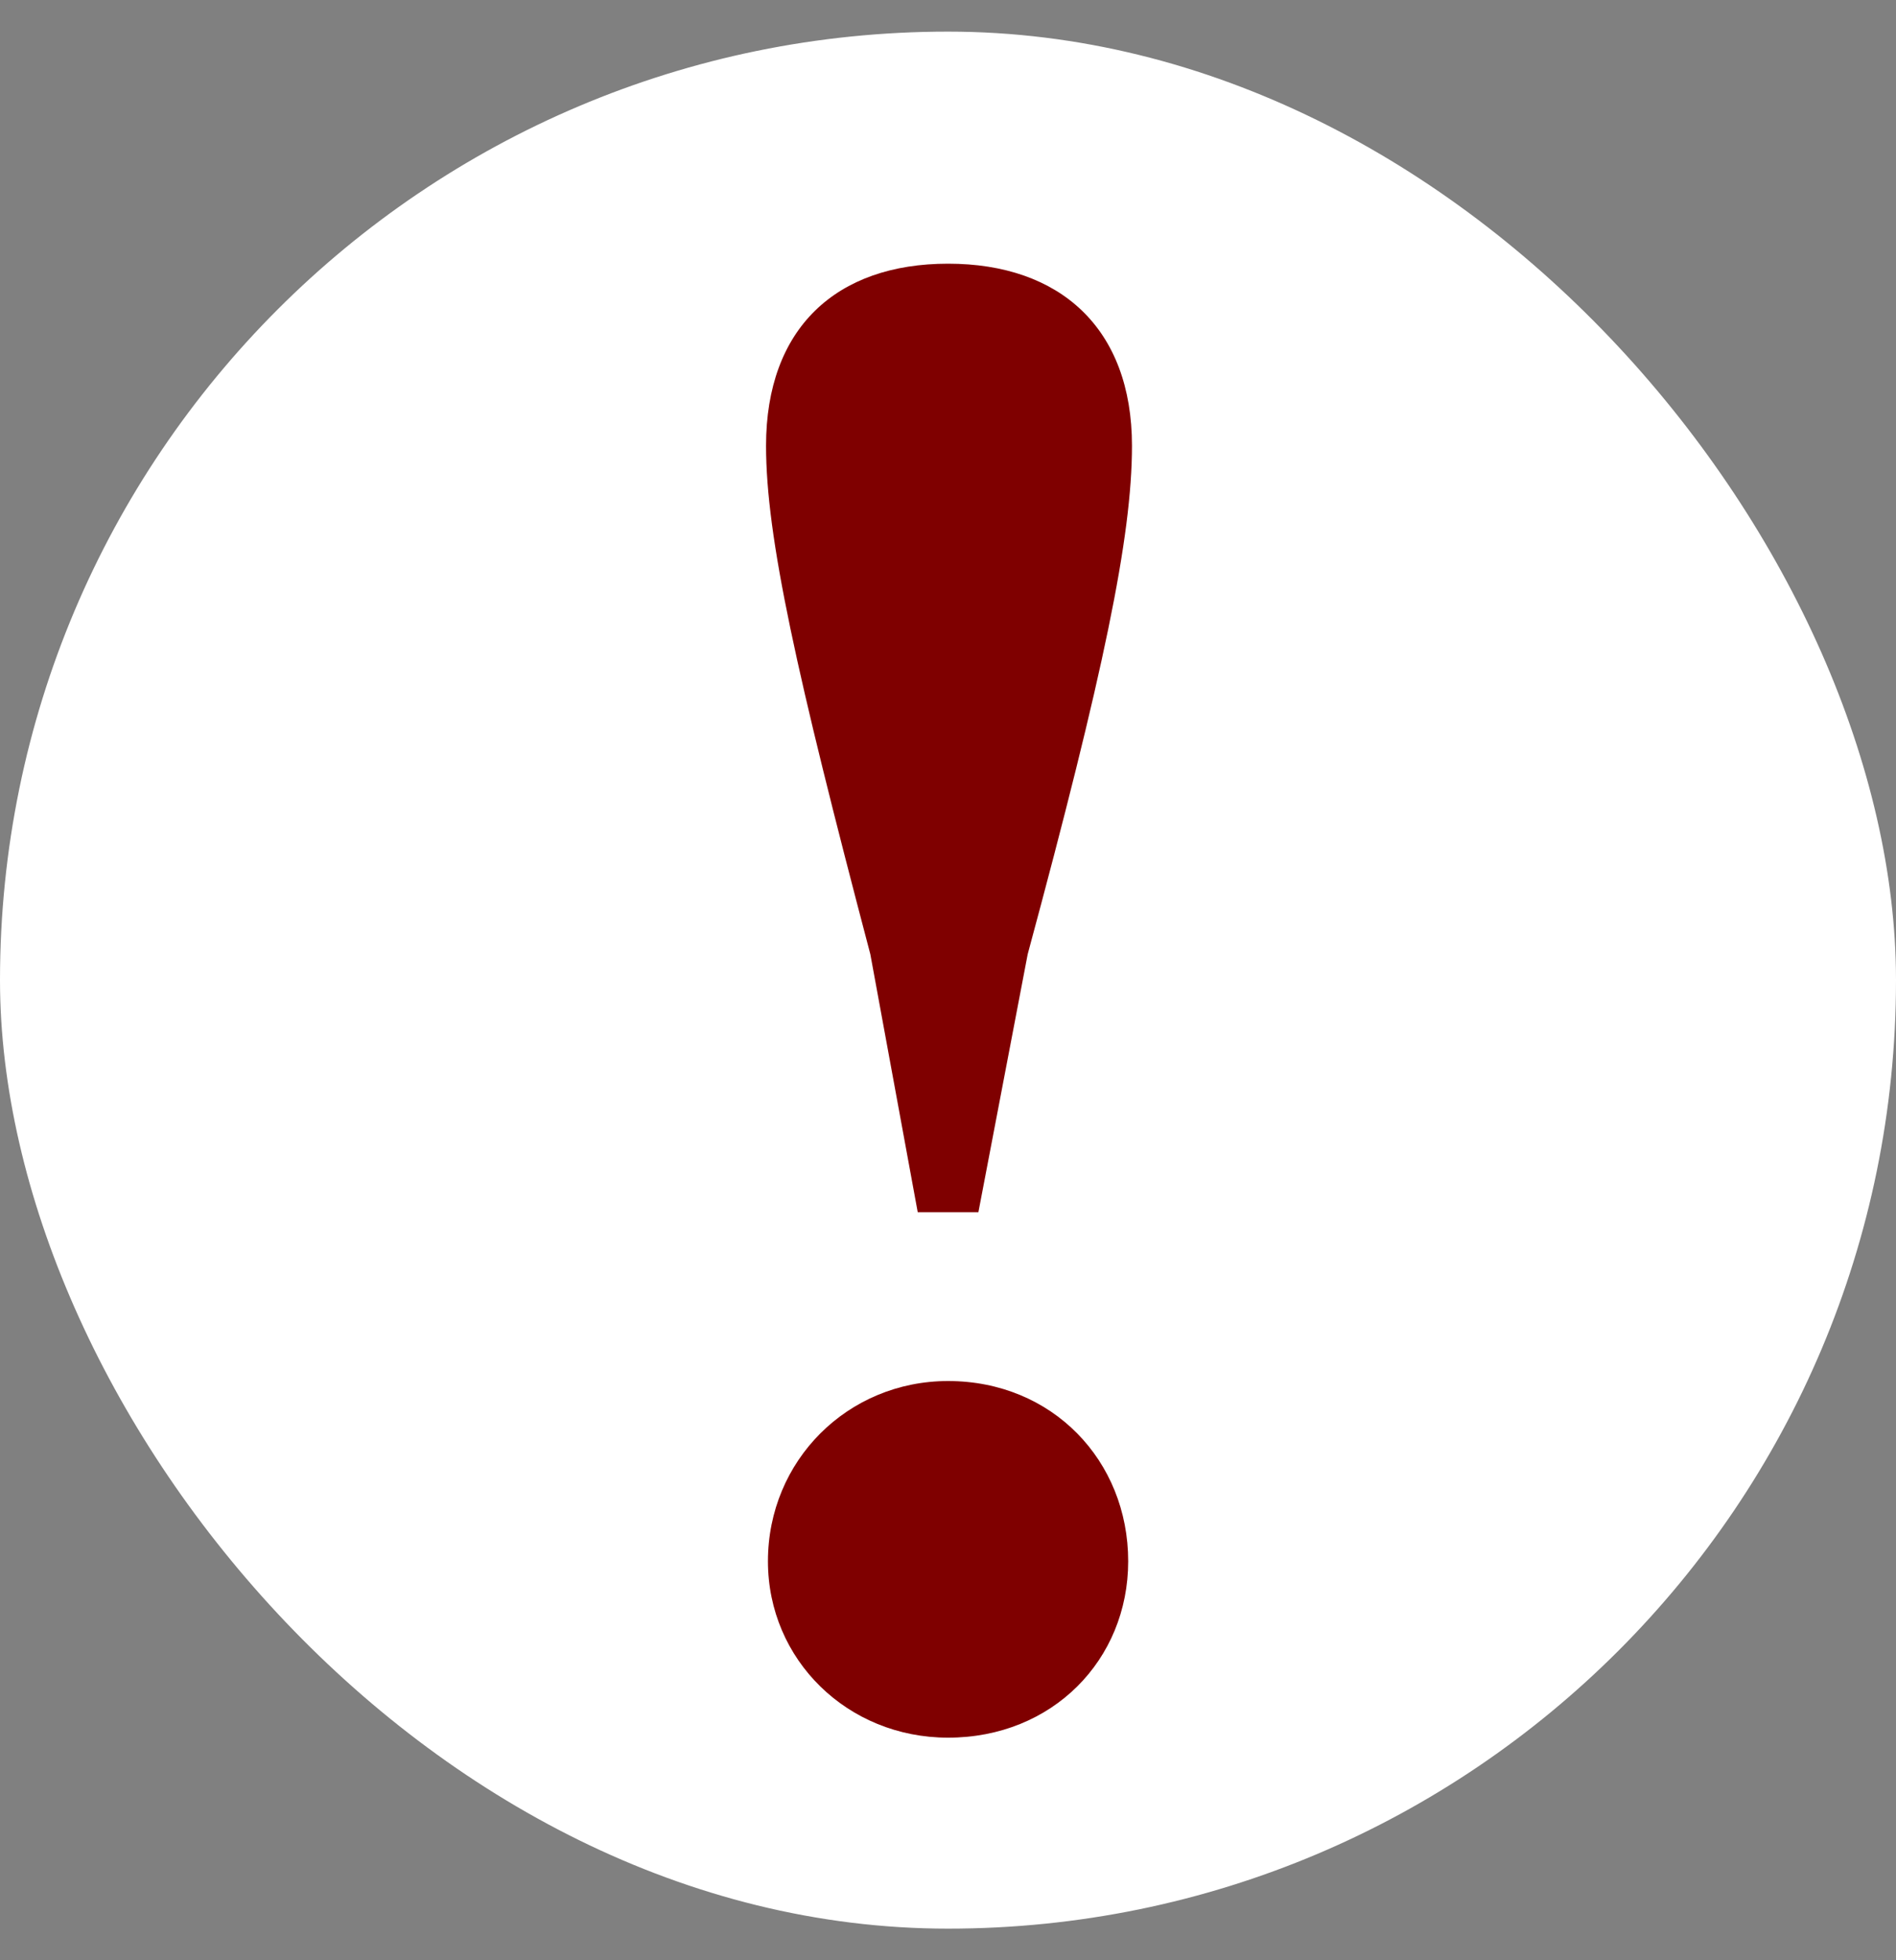
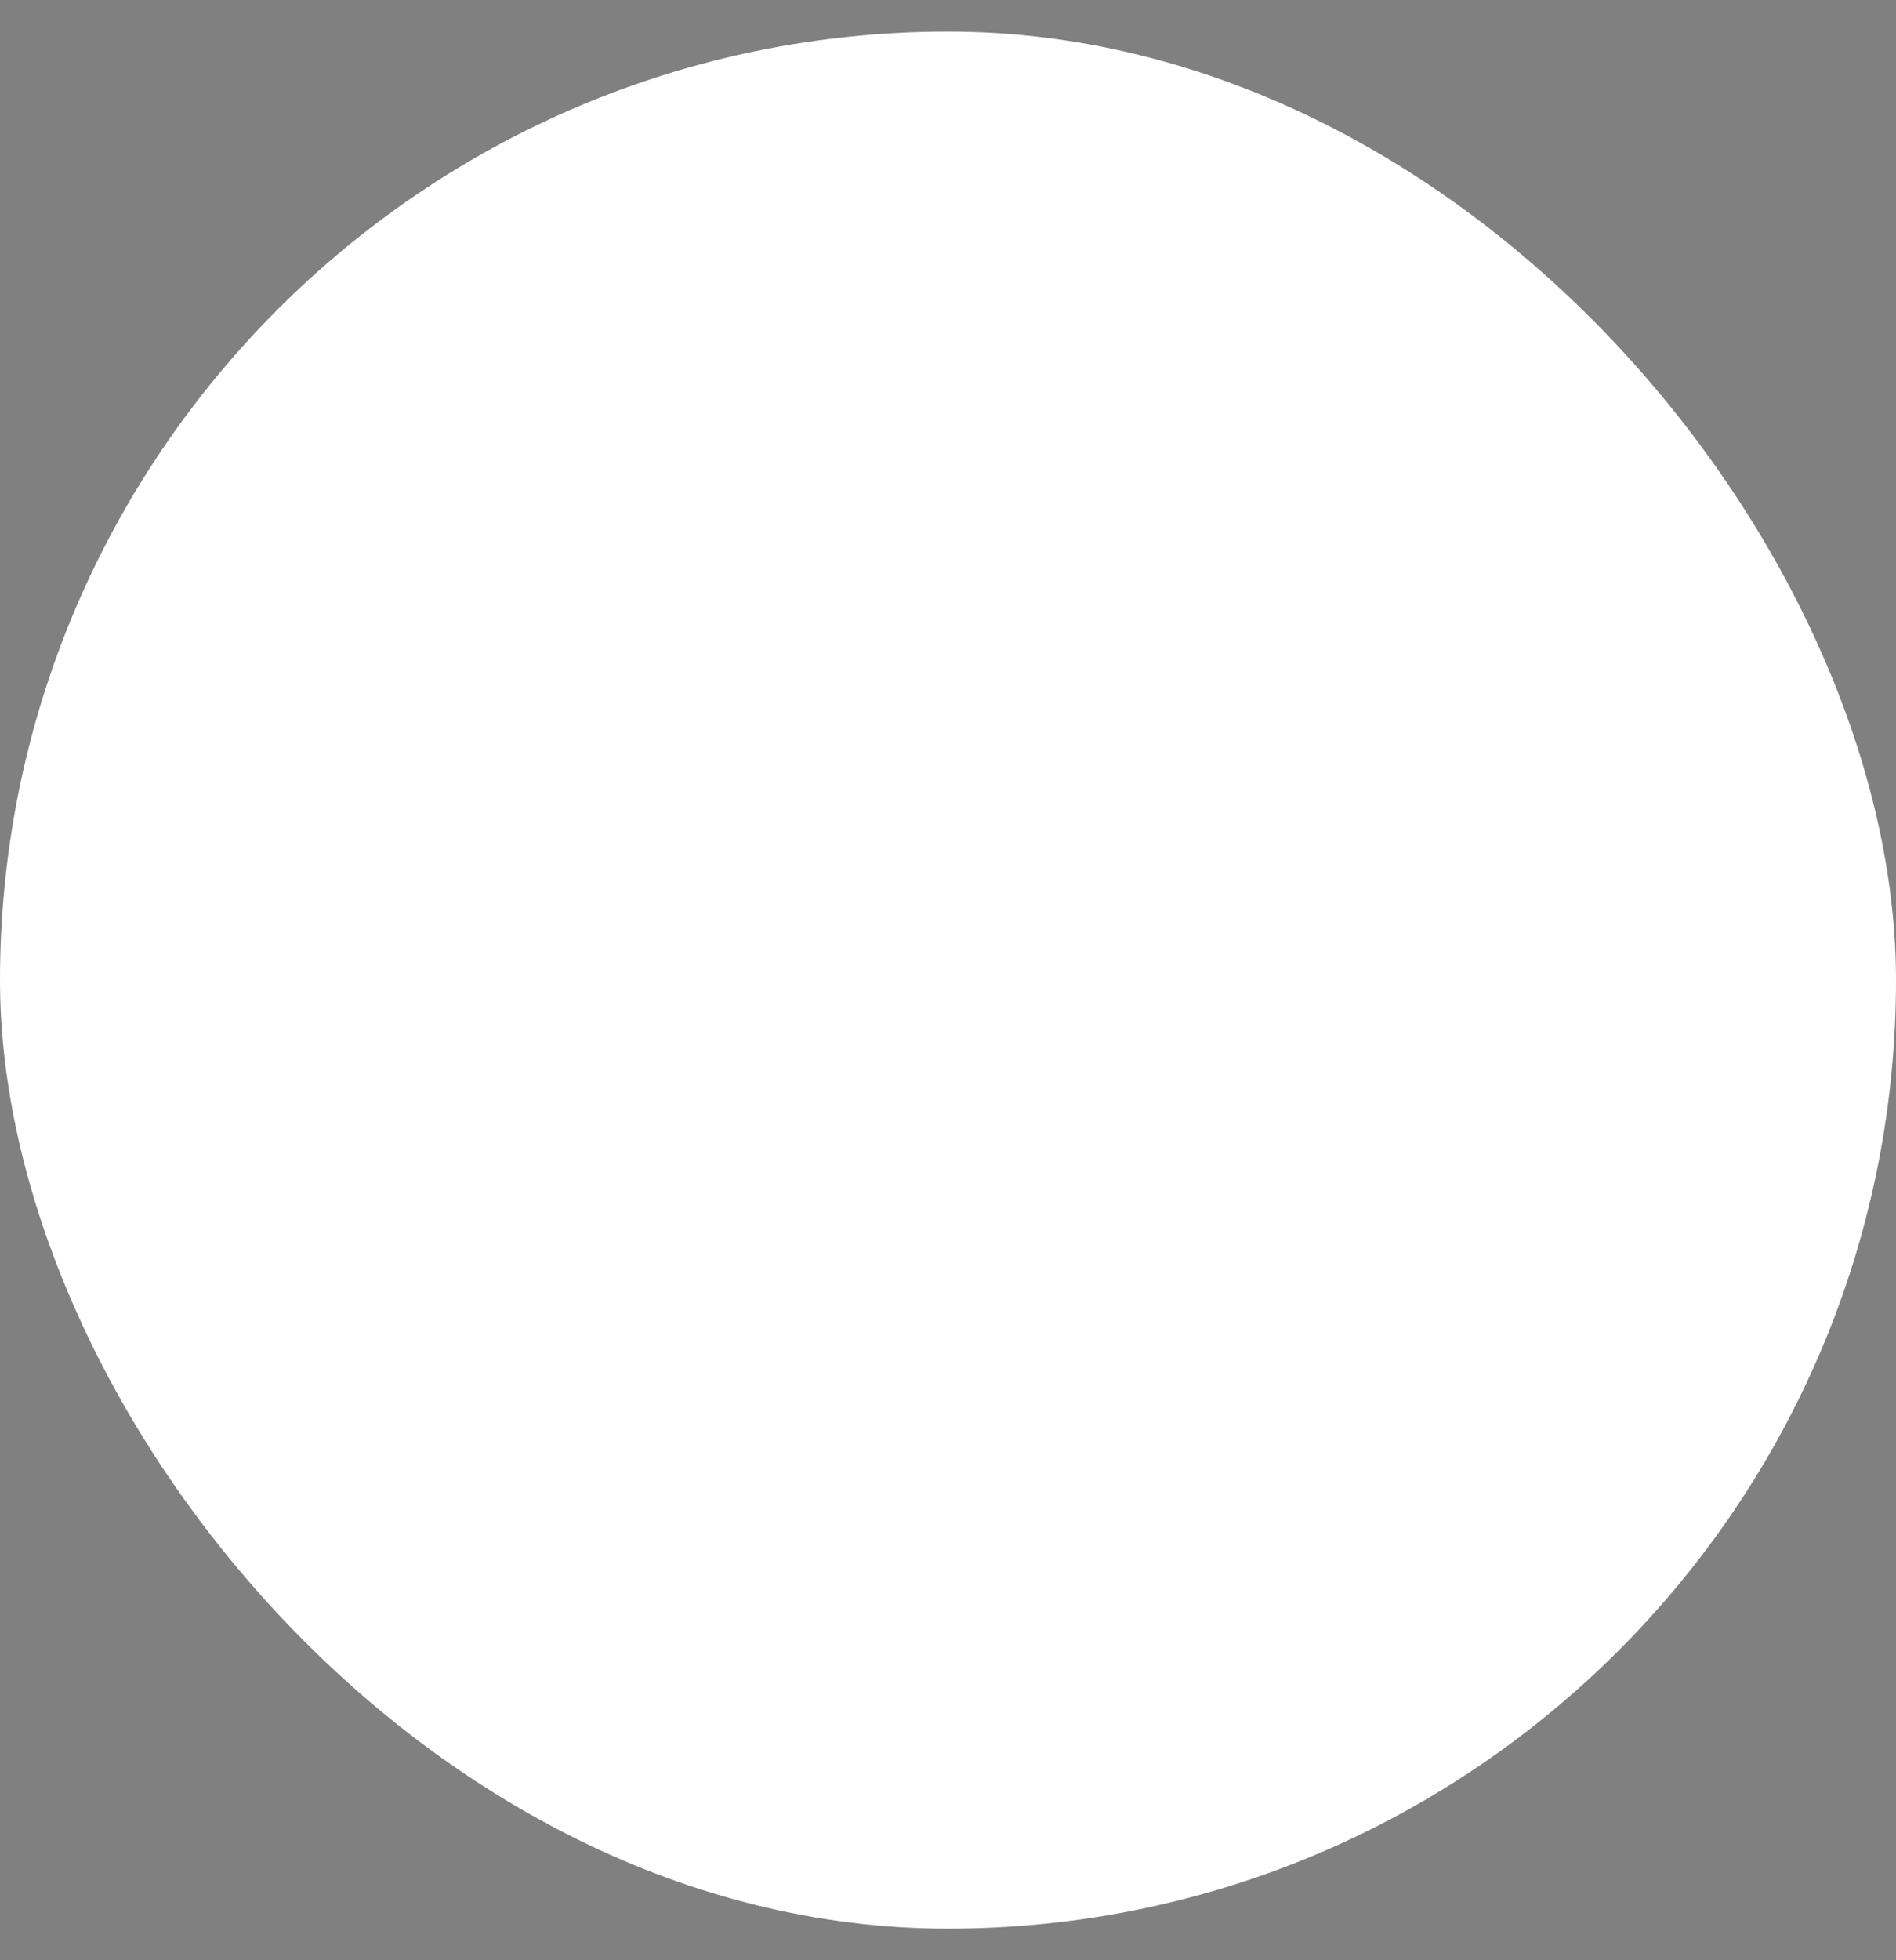
<svg xmlns="http://www.w3.org/2000/svg" width="30" height="31" viewBox="0 0 30 31" fill="none">
  <rect x="0" y="0" width="30" height="31" fill="#808080" stroke="none" />
  <rect y="0.5" width="30" height="30" rx="15" fill="white" />
-   <path d="M15.001 27.48C13.411 27.48 12.151 26.25 12.151 24.69C12.151 23.1 13.411 21.84 15.001 21.84C16.651 21.84 17.851 23.1 17.851 24.69C17.851 26.25 16.651 27.48 15.001 27.48ZM15.001 4.17C16.771 4.17 17.911 5.19 17.911 7.05C17.911 8.49 17.461 10.65 16.261 15.09L15.481 19.17H14.521L13.771 15.09C12.601 10.65 12.121 8.49 12.121 7.05C12.121 5.19 13.231 4.17 15.001 4.17Z" fill="#7F0000" />
</svg>